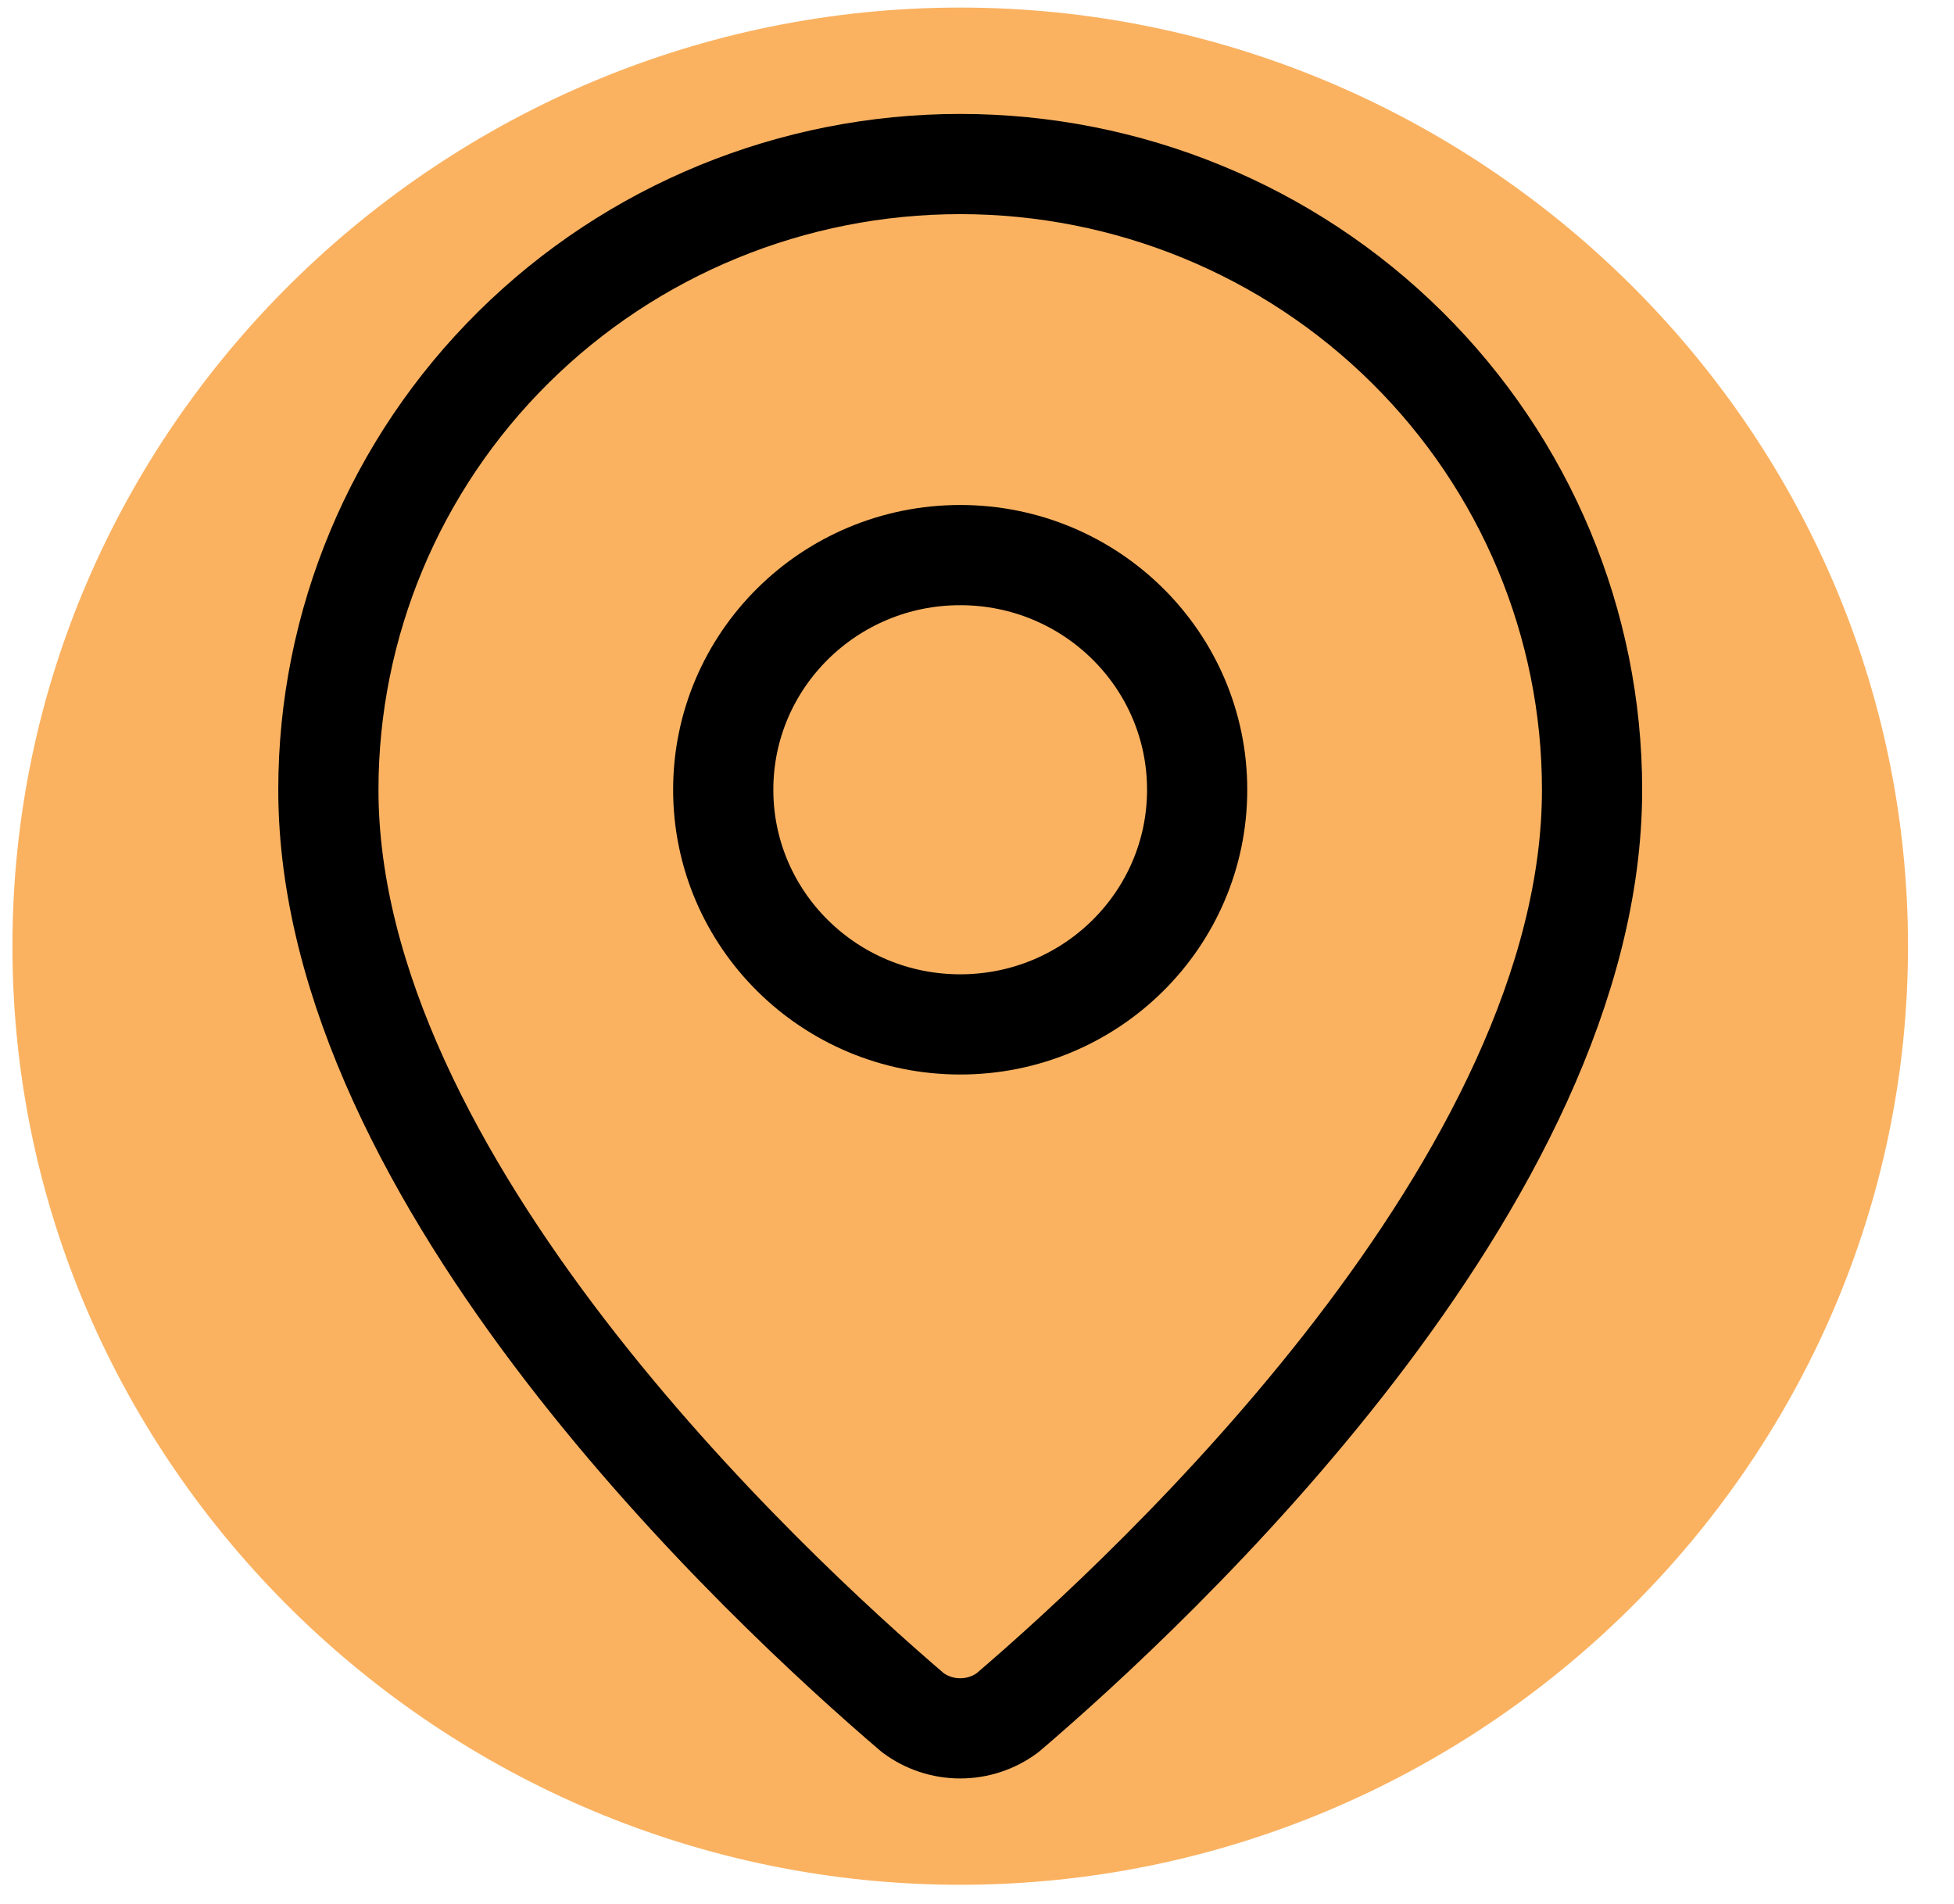
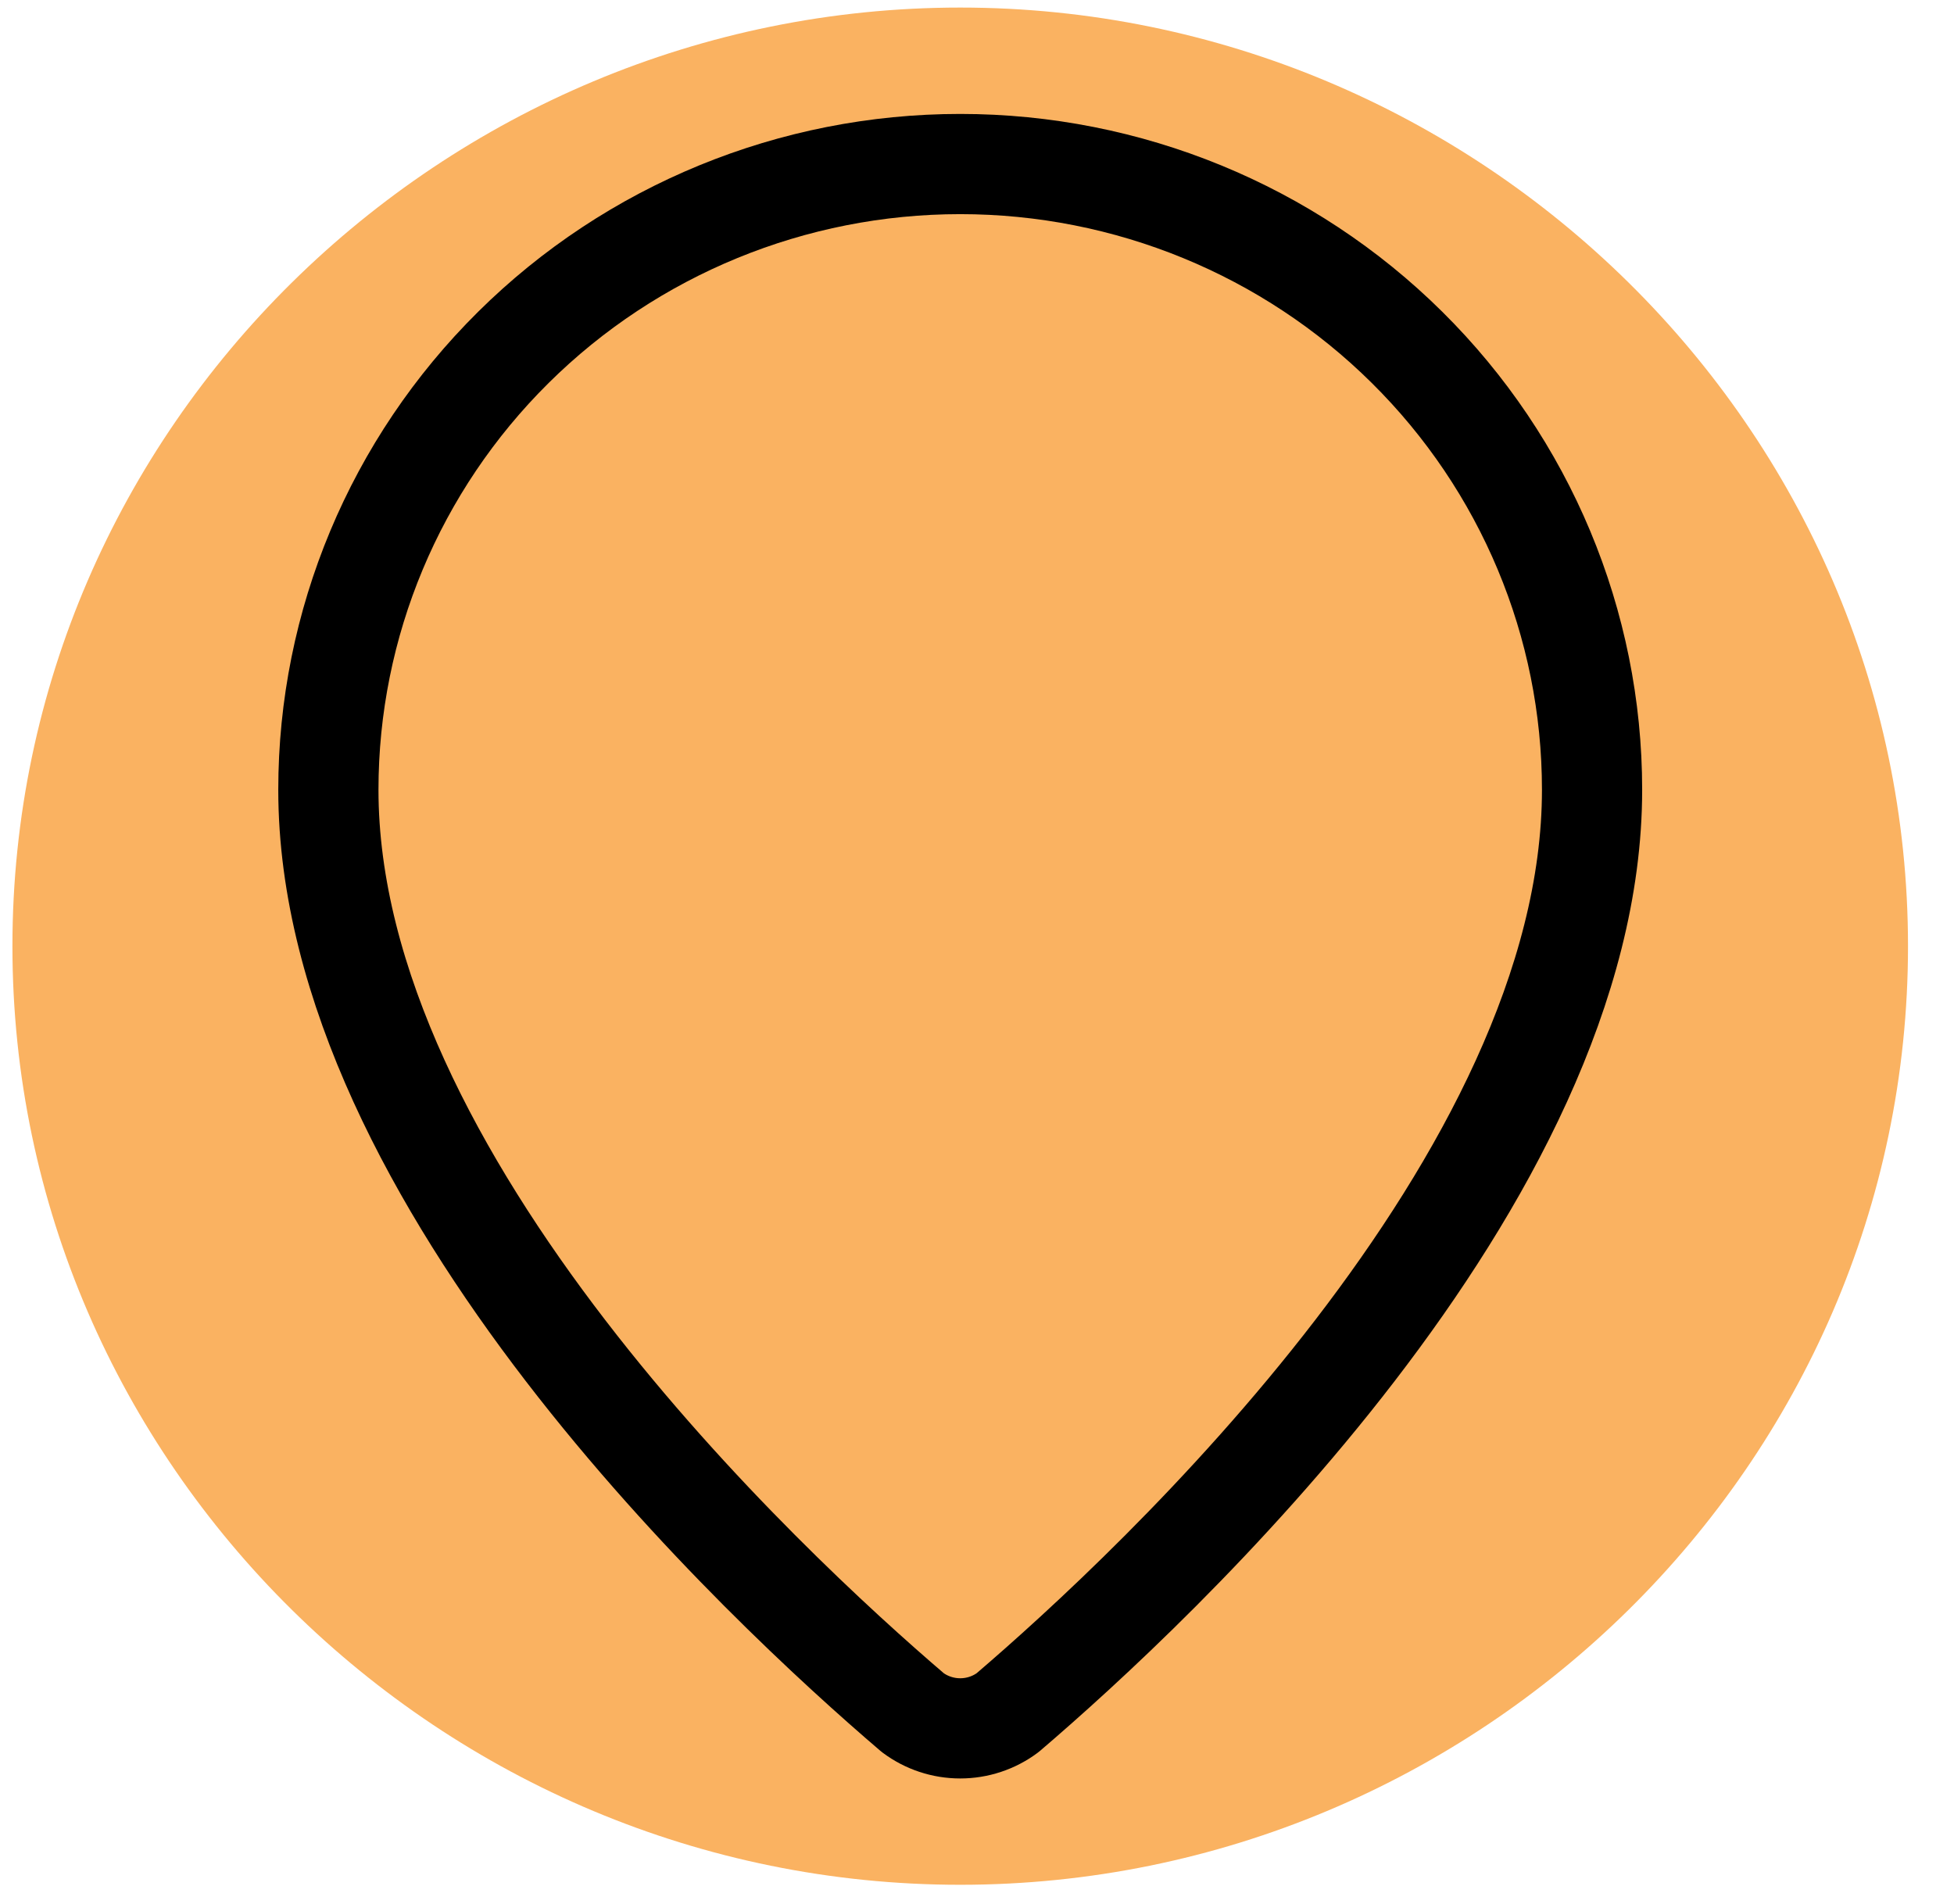
<svg xmlns="http://www.w3.org/2000/svg" width="39" height="38" viewBox="0 0 39 38" fill="none">
  <path d="M0.248 18.885C0.248 8.539 8.819 0.151 19.165 0.151C29.511 0.151 38.082 8.539 38.082 18.885C38.082 29.231 29.511 37.618 19.165 37.618C8.819 37.618 0.248 29.231 0.248 18.885Z" fill="#FAB261" />
  <path d="M31.776 15.763C31.776 23.557 23.044 31.675 20.112 34.182C19.839 34.386 19.507 34.496 19.165 34.496C18.823 34.496 18.491 34.386 18.218 34.182C15.285 31.675 6.554 23.557 6.554 15.763C6.554 12.45 7.882 9.274 10.248 6.932C12.613 4.589 15.82 3.274 19.165 3.274C22.51 3.274 25.717 4.589 28.082 6.932C30.448 9.274 31.776 12.45 31.776 15.763Z" stroke="black" stroke-width="2" stroke-linecap="round" stroke-linejoin="round" />
-   <path d="M19.165 20.446C21.777 20.446 23.894 18.349 23.894 15.762C23.894 13.176 21.777 11.079 19.165 11.079C16.553 11.079 14.435 13.176 14.435 15.762C14.435 18.349 16.553 20.446 19.165 20.446Z" stroke="black" stroke-width="2" stroke-linecap="round" stroke-linejoin="round" />
</svg>